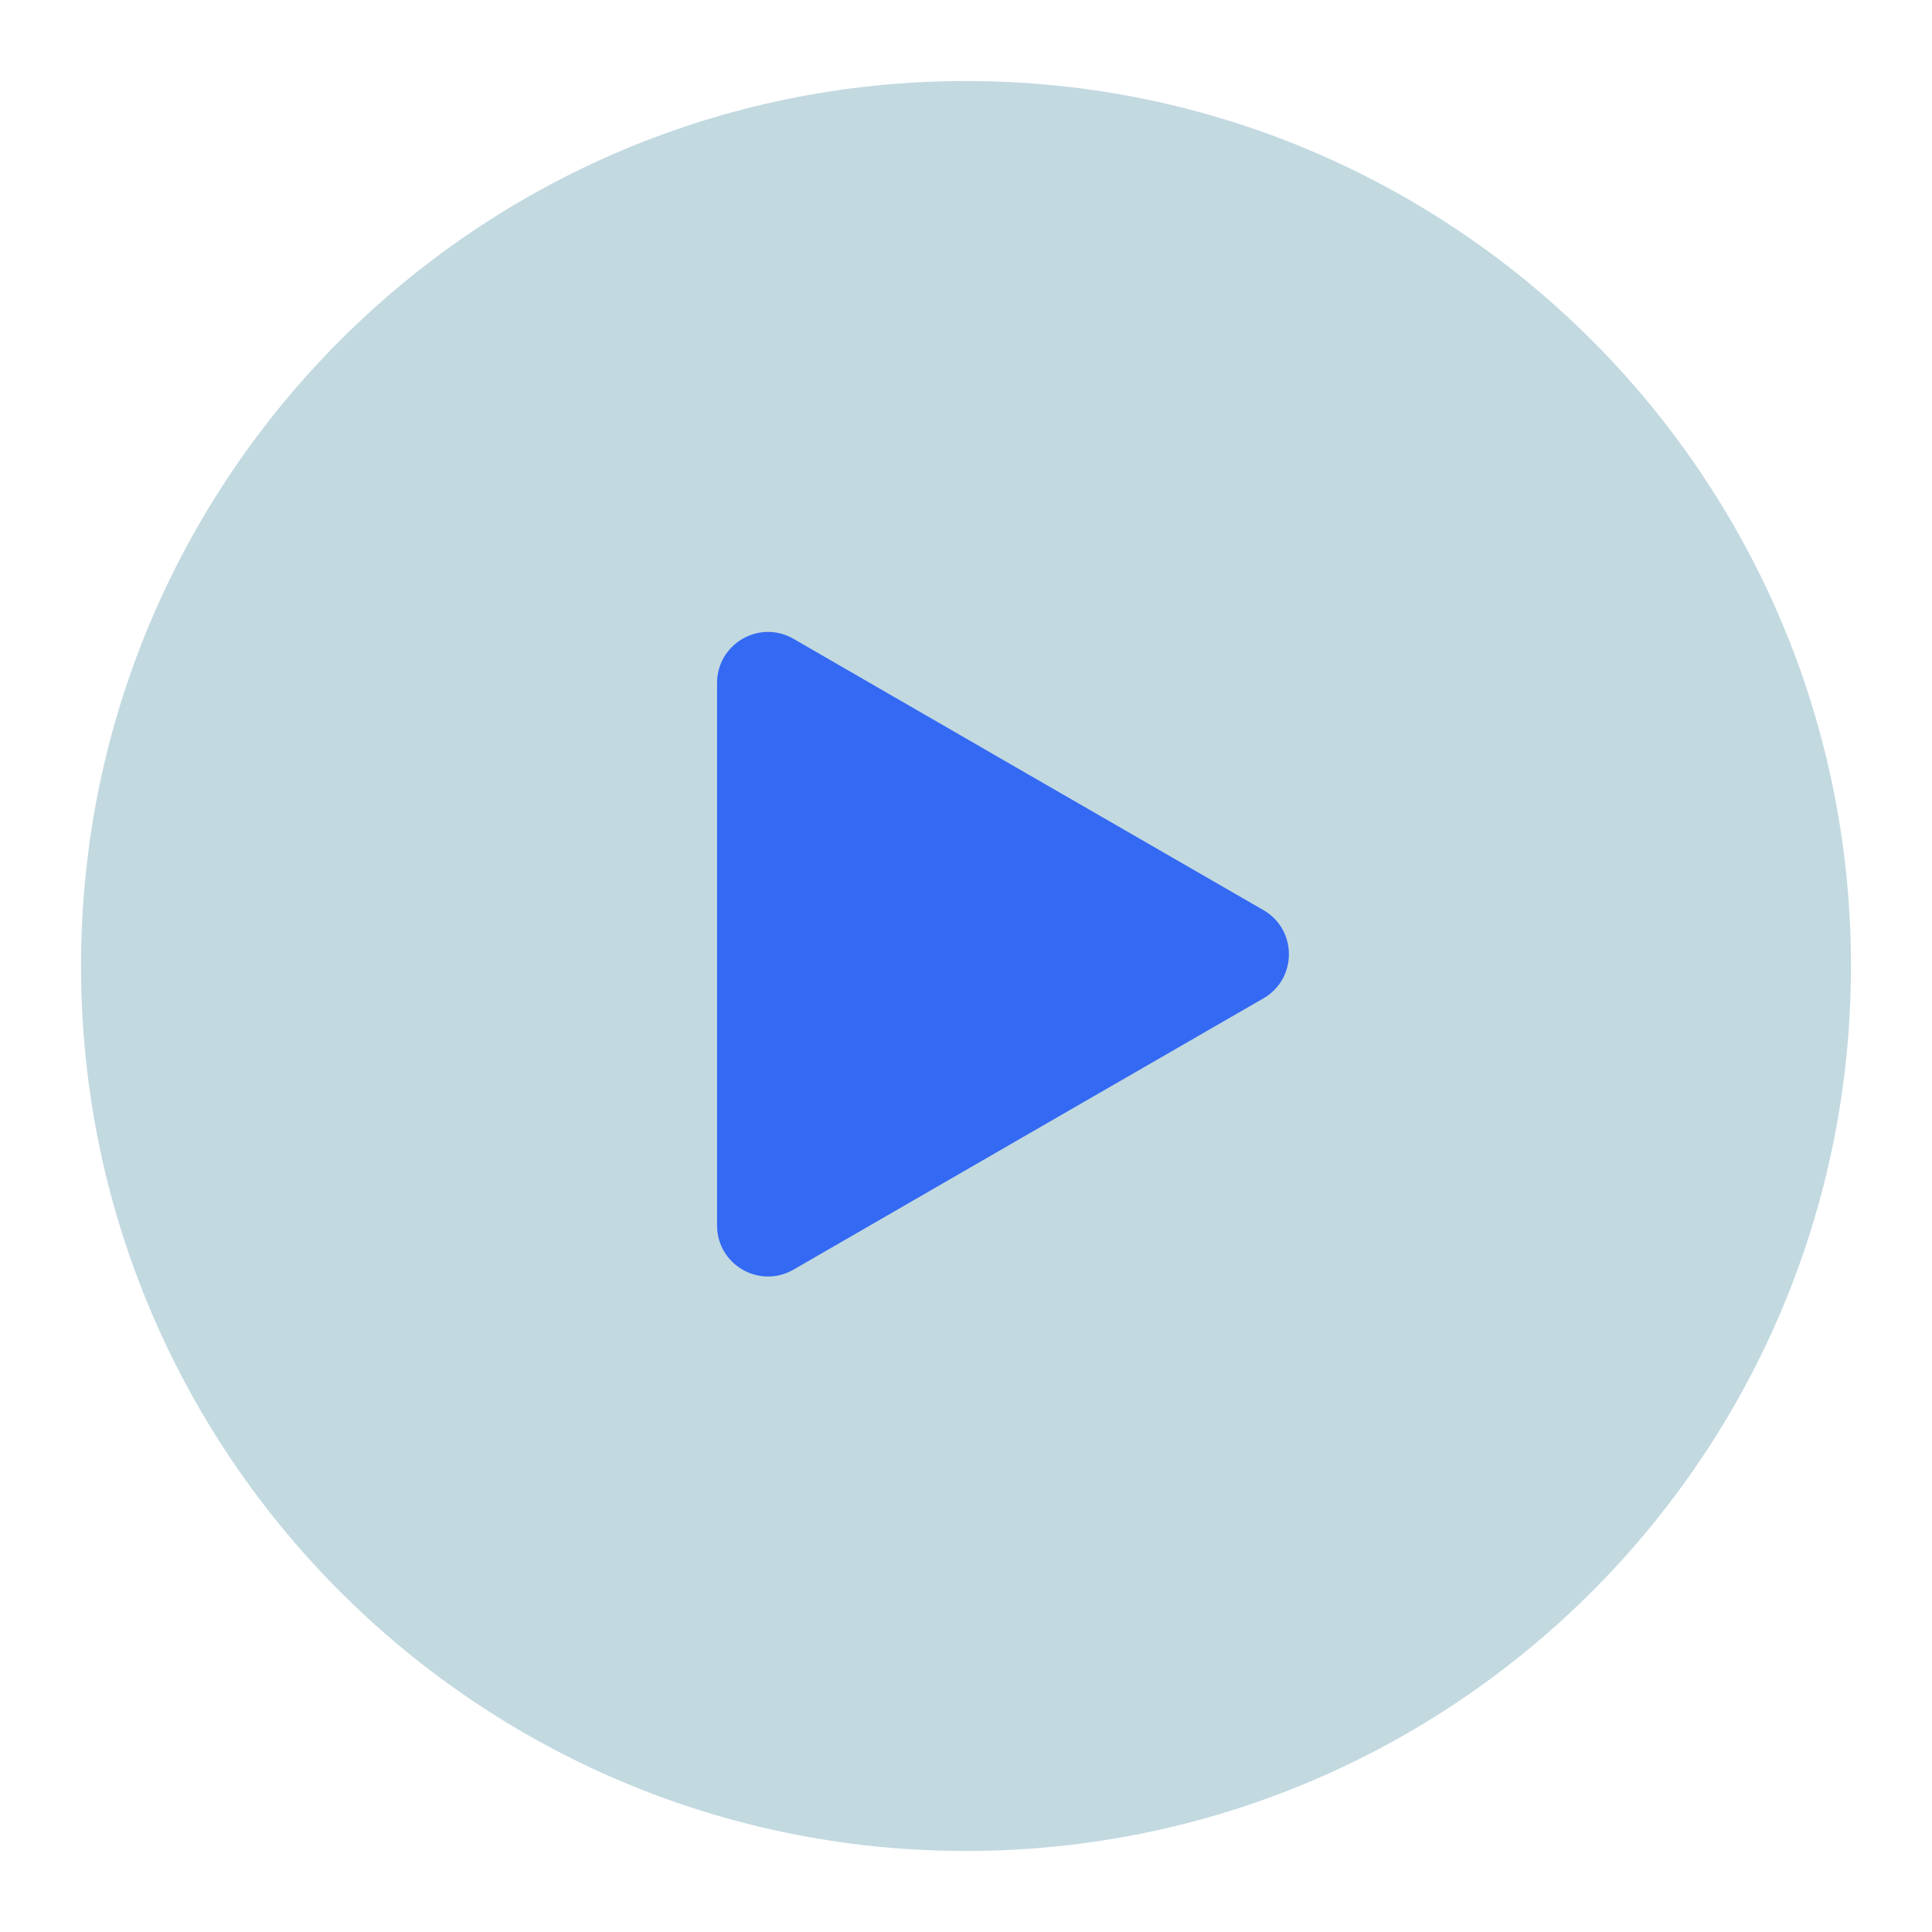
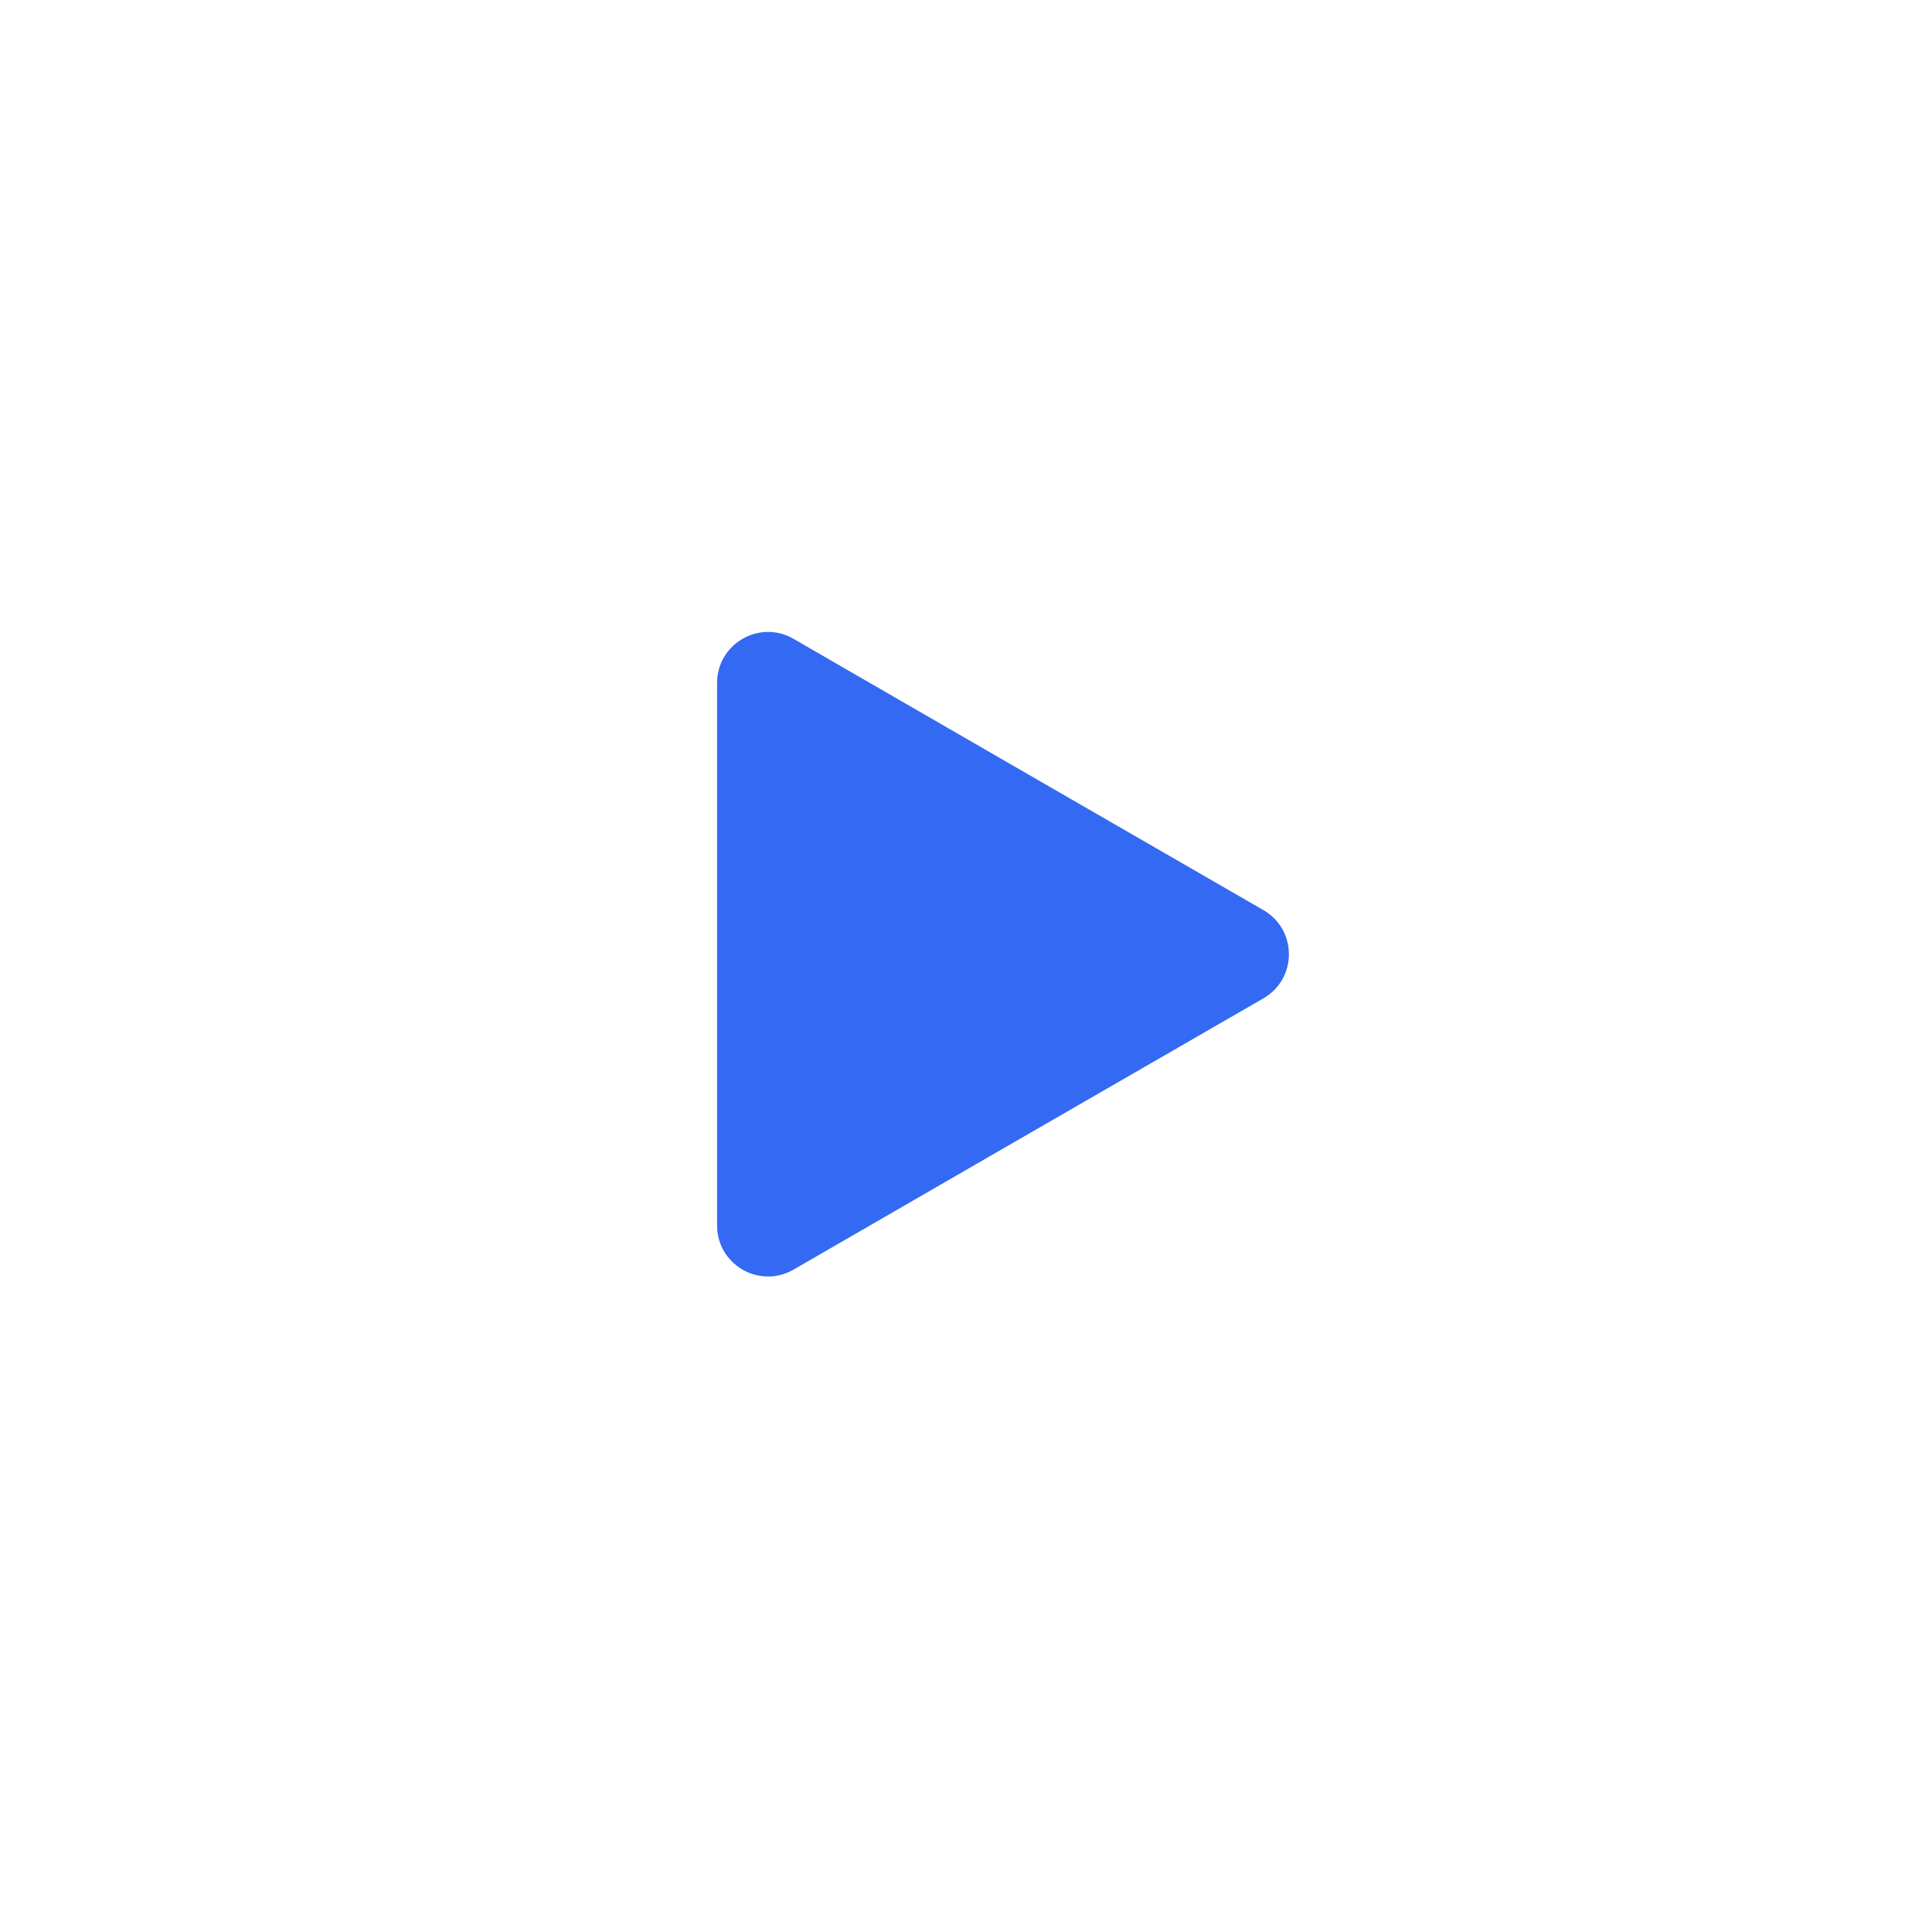
<svg xmlns="http://www.w3.org/2000/svg" version="1.1" id="Layer_1" x="0px" y="0px" width="32px" height="32px" viewBox="0 0 32 32" enable-background="new 0 0 32 32" xml:space="preserve">
  <g>
-     <path fill="#C2D9E0" d="M30.658,16c0,8.095-6.563,14.658-14.659,14.658C7.905,30.658,1.342,24.095,1.342,16   C1.342,7.905,7.905,1.342,16,1.342C24.096,1.342,30.658,7.905,30.658,16" />
    <path fill="#3469F3" d="M20.926,15.074c0.563,0.325,0.563,1.137,0,1.462l-3.893,2.246l-3.89,2.247   c-0.563,0.324-1.266-0.081-1.266-0.731v-4.493v-4.493c0-0.65,0.703-1.056,1.266-0.731l3.89,2.247L20.926,15.074z" />
  </g>
</svg>